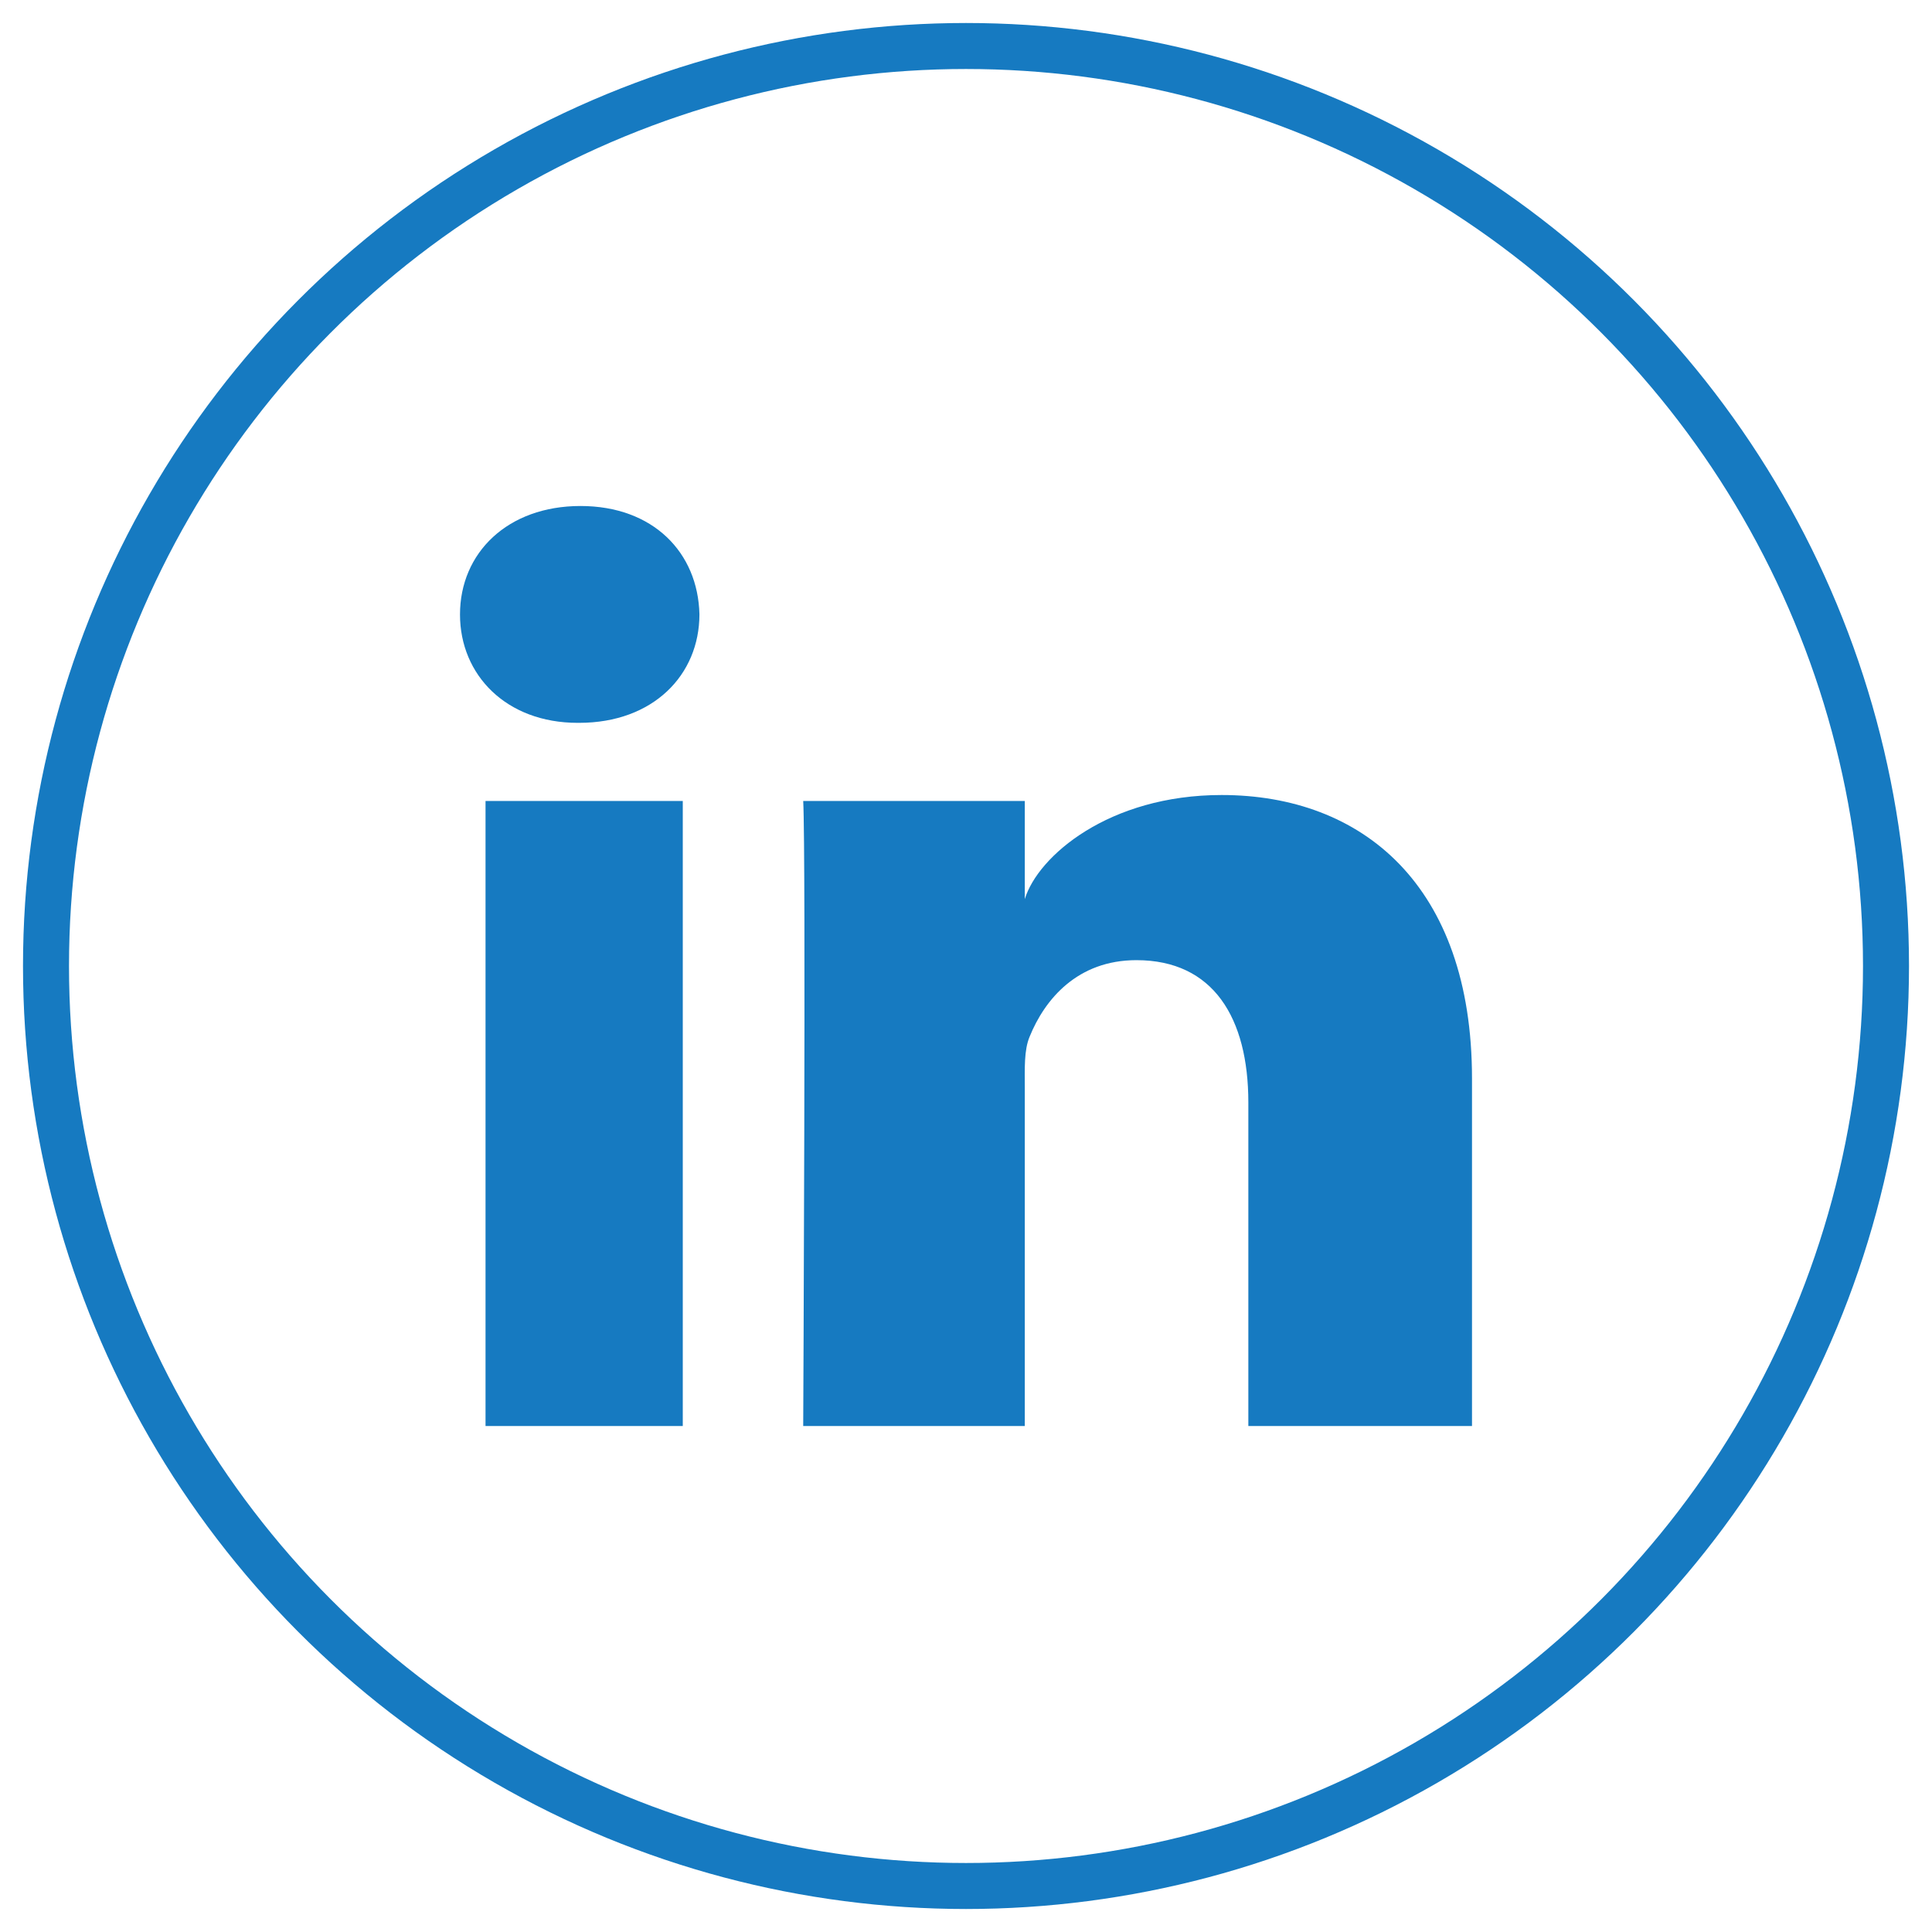
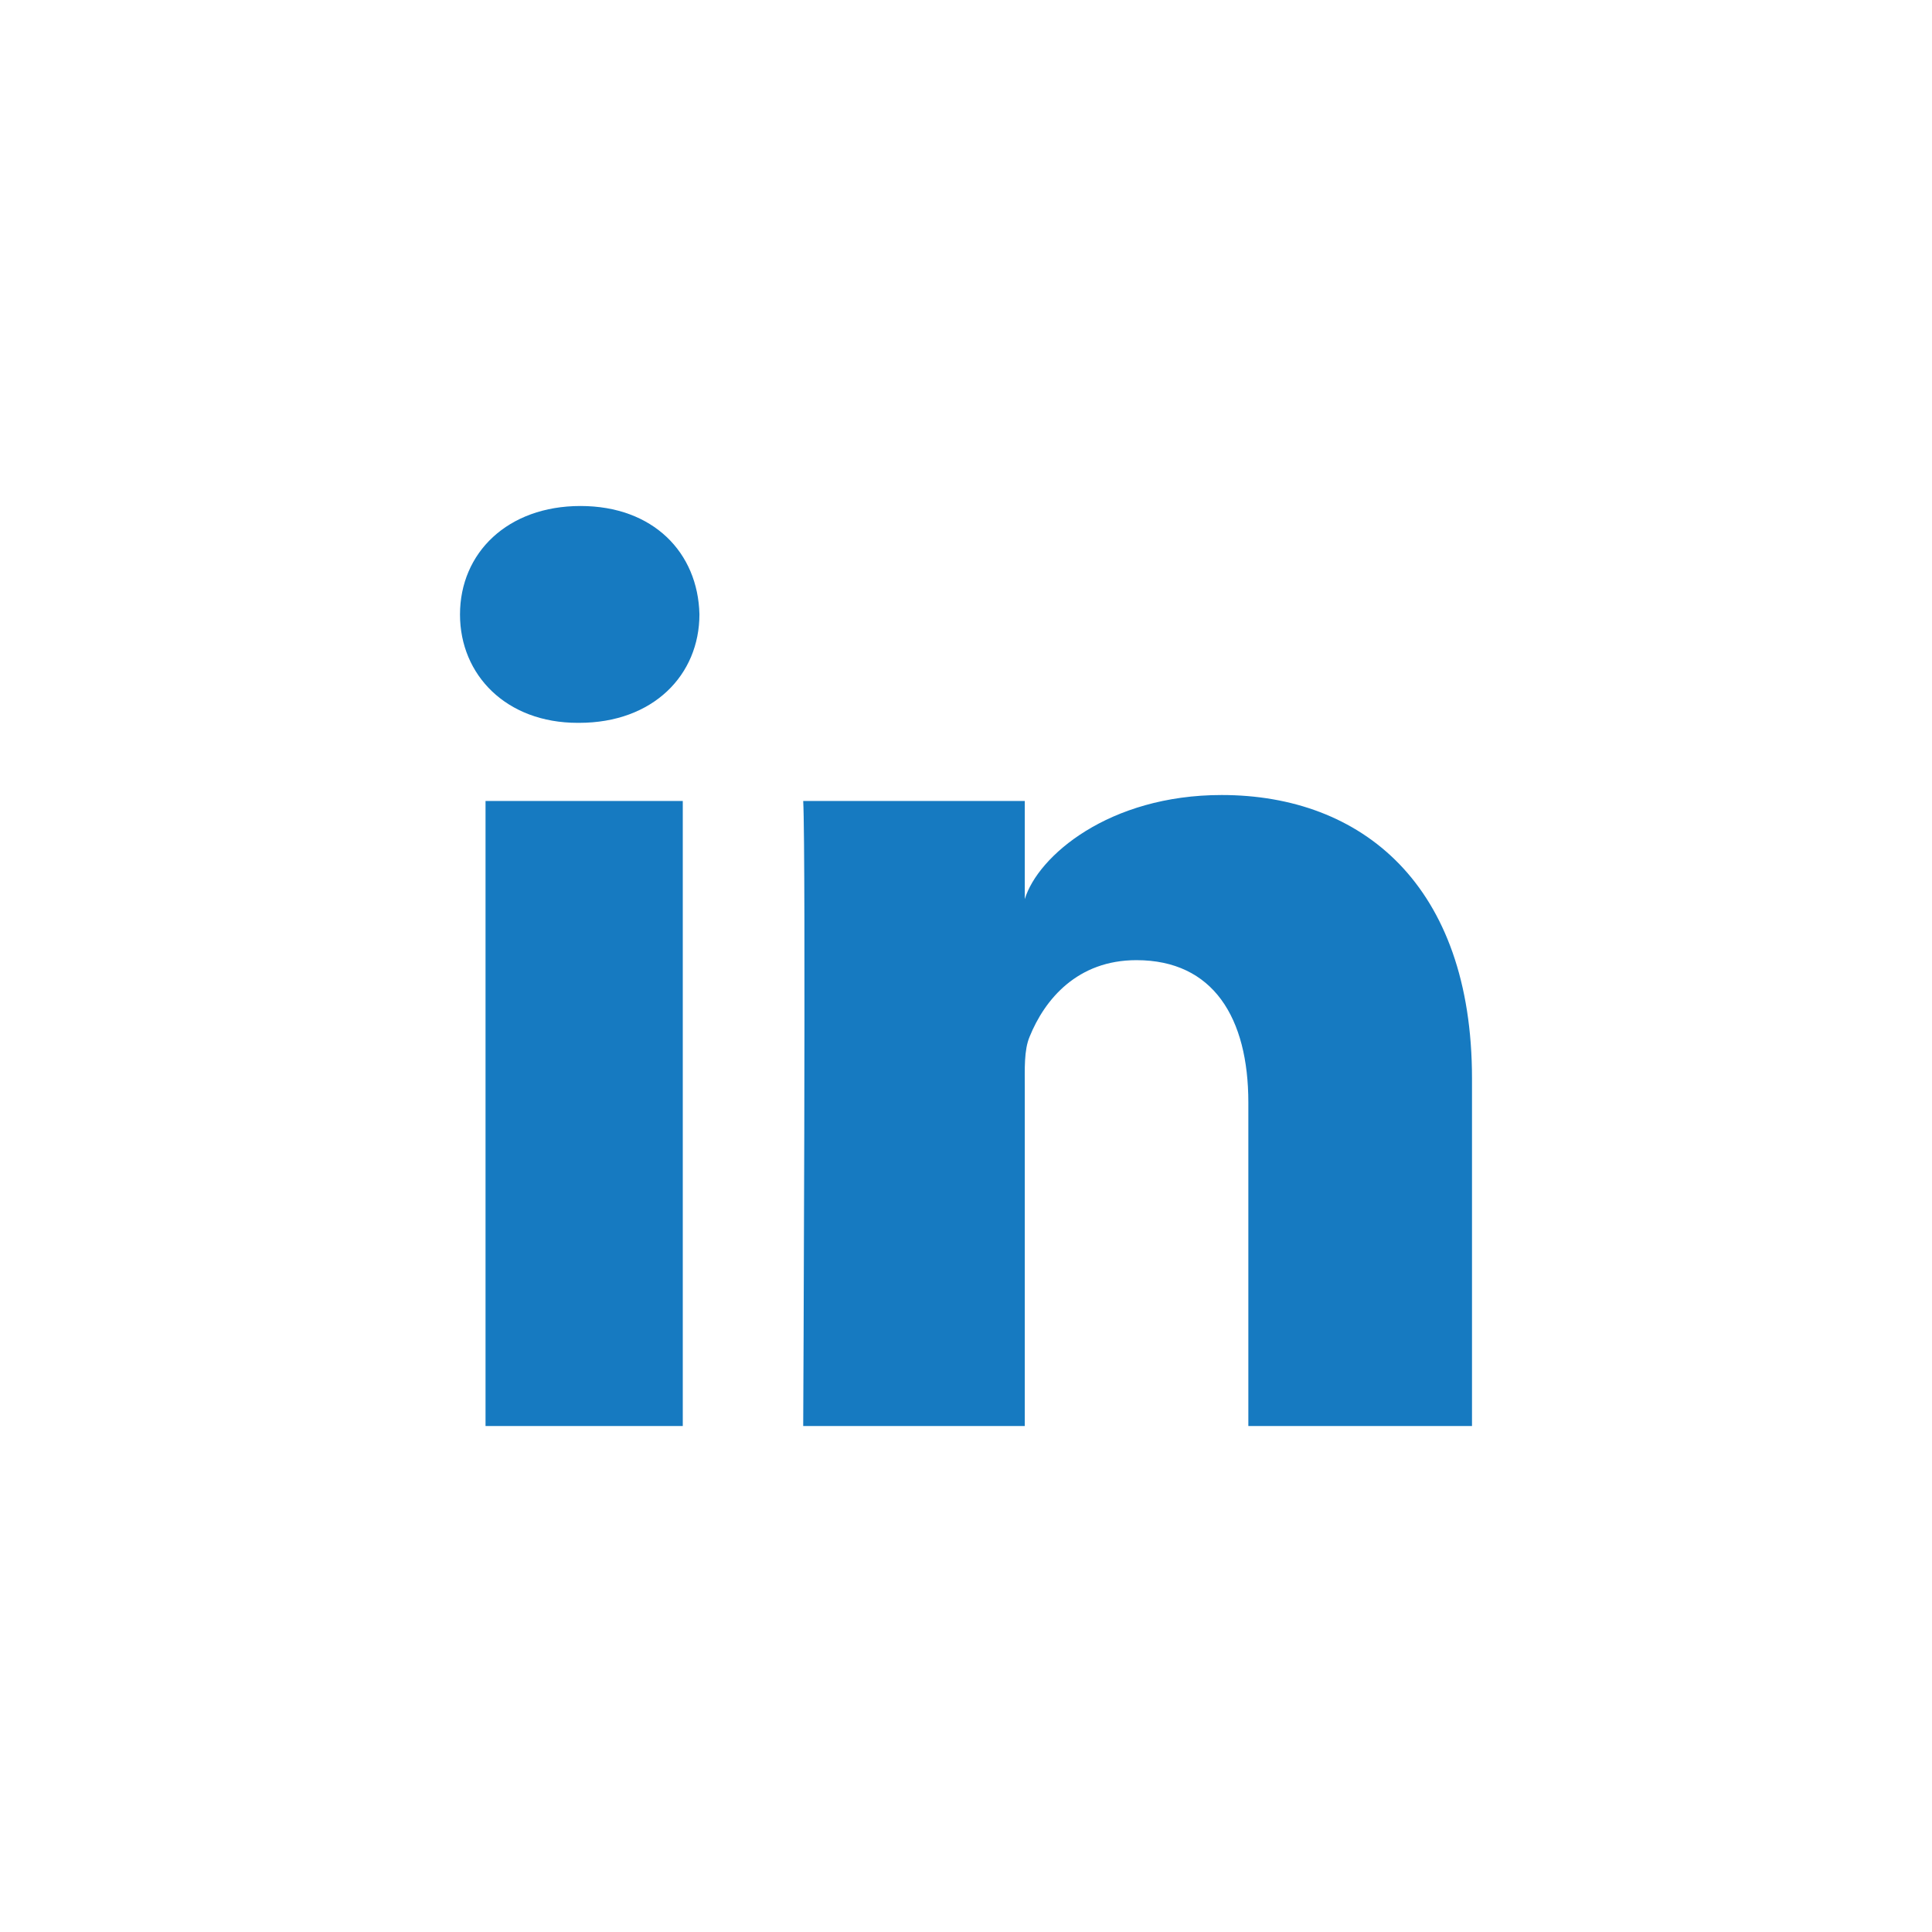
<svg xmlns="http://www.w3.org/2000/svg" width="42px" height="42px" viewBox="0 0 42 42" version="1.1">
  <title>Group 3</title>
  <desc>Created with Sketch.</desc>
  <g id="-103312---Tanguay---UX-mobile" stroke="none" stroke-width="1" fill="none" fill-rule="evenodd">
    <g id="1--Blog---Article-@mobile" transform="translate(-189, -2016)">
      <g id="socials" transform="translate(10, 1989)">
        <g id="icons" transform="translate(80, 28)">
          <g id="Group-3" transform="translate(100, 0)">
-             <circle id="Oval" stroke="#167AC1" cx="20" cy="20" r="20" />
            <path d="M9.555,16.413 L13.843,16.413 L13.843,30 L9.555,30 L9.555,16.413 Z M25.558,16.283 C28.606,16.283 31,18.237 31,22.446 L31,30 L26.138,30 L26.138,22.969 C26.138,21.129 25.377,19.873 23.705,19.873 C22.425,19.873 21.714,20.72 21.383,21.537 C21.259,21.831 21.278,22.239 21.278,22.648 L21.278,30 L16.461,30 C16.461,30 16.523,17.546 16.461,16.413 L21.278,16.413 L21.278,18.546 C21.562,17.613 23.102,16.283 25.558,16.283 Z M11.619,10 C13.201,10 14.174,11.014 14.205,12.355 C14.205,13.672 13.201,14.714 11.589,14.714 L11.558,14.714 C10.007,14.714 9,13.675 9,12.359 C9,11.017 10.036,10 11.619,10 Z" id="Fill-88" fill="#167AC1" />
          </g>
        </g>
      </g>
    </g>
  </g>
</svg>